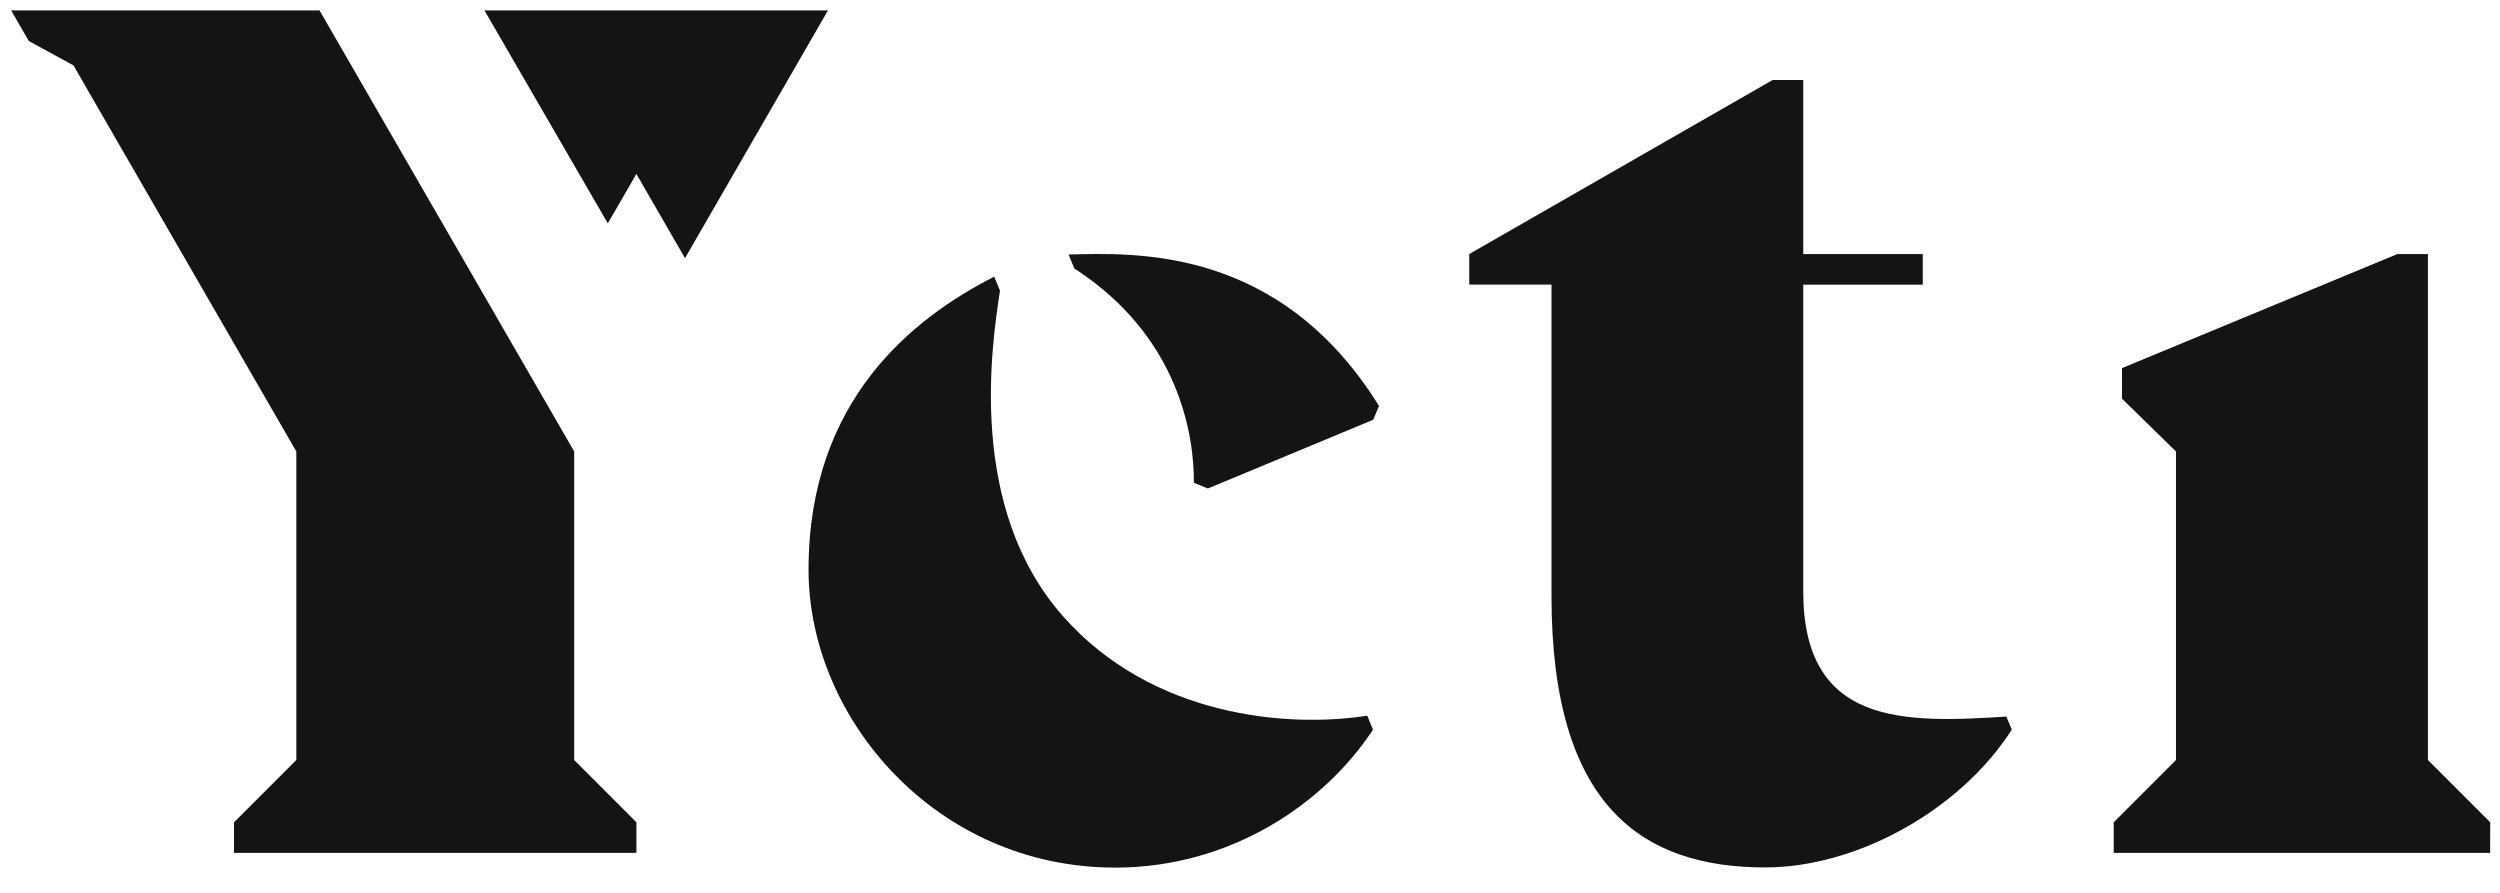
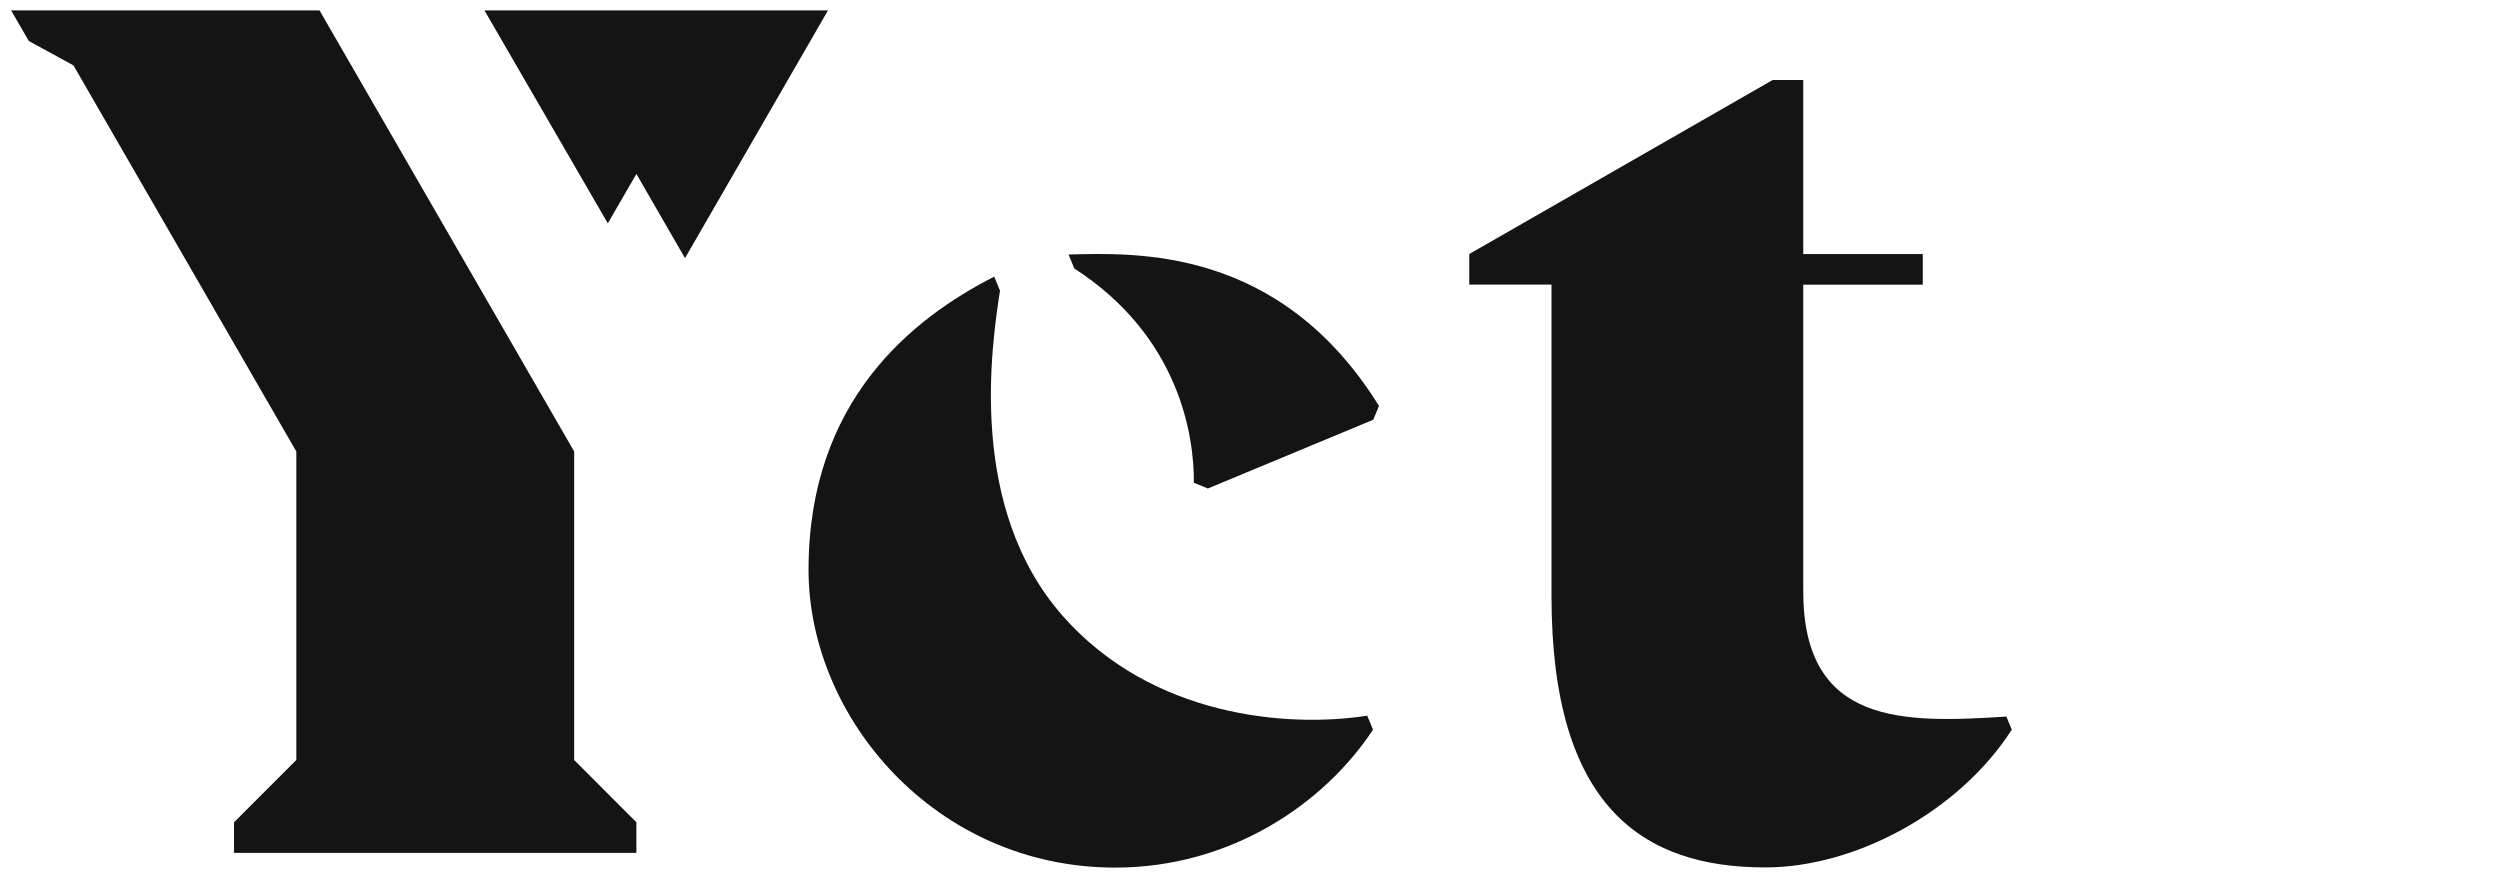
<svg xmlns="http://www.w3.org/2000/svg" width="70" height="25" viewBox="0 0 70 25" fill="none">
  <g clip-path="url(#clip0_116_526)">
    <path d="M13.565 0.292L17.019 6.254L17.819 4.87L19.18 7.228L23.183 0.292H13.565Z" fill="#141414" />
    <path d="M16.077 21.281V12.641L8.947 0.292H0.312L0.806 1.148L2.057 1.831L8.297 12.641V21.279L6.552 23.024V23.88H17.819V23.024L16.077 21.281Z" fill="#141414" />
-     <path d="M67.982 21.281V21.272V7.113H67.127L59.416 10.307V11.163L60.927 12.641V21.281L59.184 23.024V23.88H60.927H67.982H69.724L69.726 23.024L67.982 21.281Z" fill="#141414" />
    <path d="M29.919 7.126L30.081 7.518C33.032 9.422 33.438 12.216 33.428 13.516L33.82 13.678L38.451 11.753L38.612 11.366C35.831 6.889 31.791 7.082 29.919 7.126Z" fill="#141414" />
    <path d="M29.76 17.25C27.081 14.214 27.762 9.691 28 8.139V8.138L27.838 7.746C25.565 8.904 22.639 11.198 22.639 15.951C22.639 20.108 26.201 24.293 31.225 24.293C34.463 24.293 37.083 22.5 38.444 20.431L38.282 20.039C36.07 20.385 32.262 20.085 29.76 17.25Z" fill="#141414" />
    <path d="M50.491 16.557C50.491 12.887 50.491 7.97 50.491 7.97H53.838V7.113H50.491V2.24H49.634L41.139 7.113V7.969H43.442V16.694C43.442 22.599 46.004 24.288 49.426 24.288C51.964 24.288 54.867 22.713 56.33 20.43L56.178 20.064C53.314 20.247 50.491 20.329 50.491 16.557Z" fill="#141414" />
  </g>
  <defs>
    <clipPath id="clip0_116_526">
      <rect width="69.414" height="24" fill="white" transform="translate(0.312 0.292)" />
    </clipPath>
  </defs>
</svg>